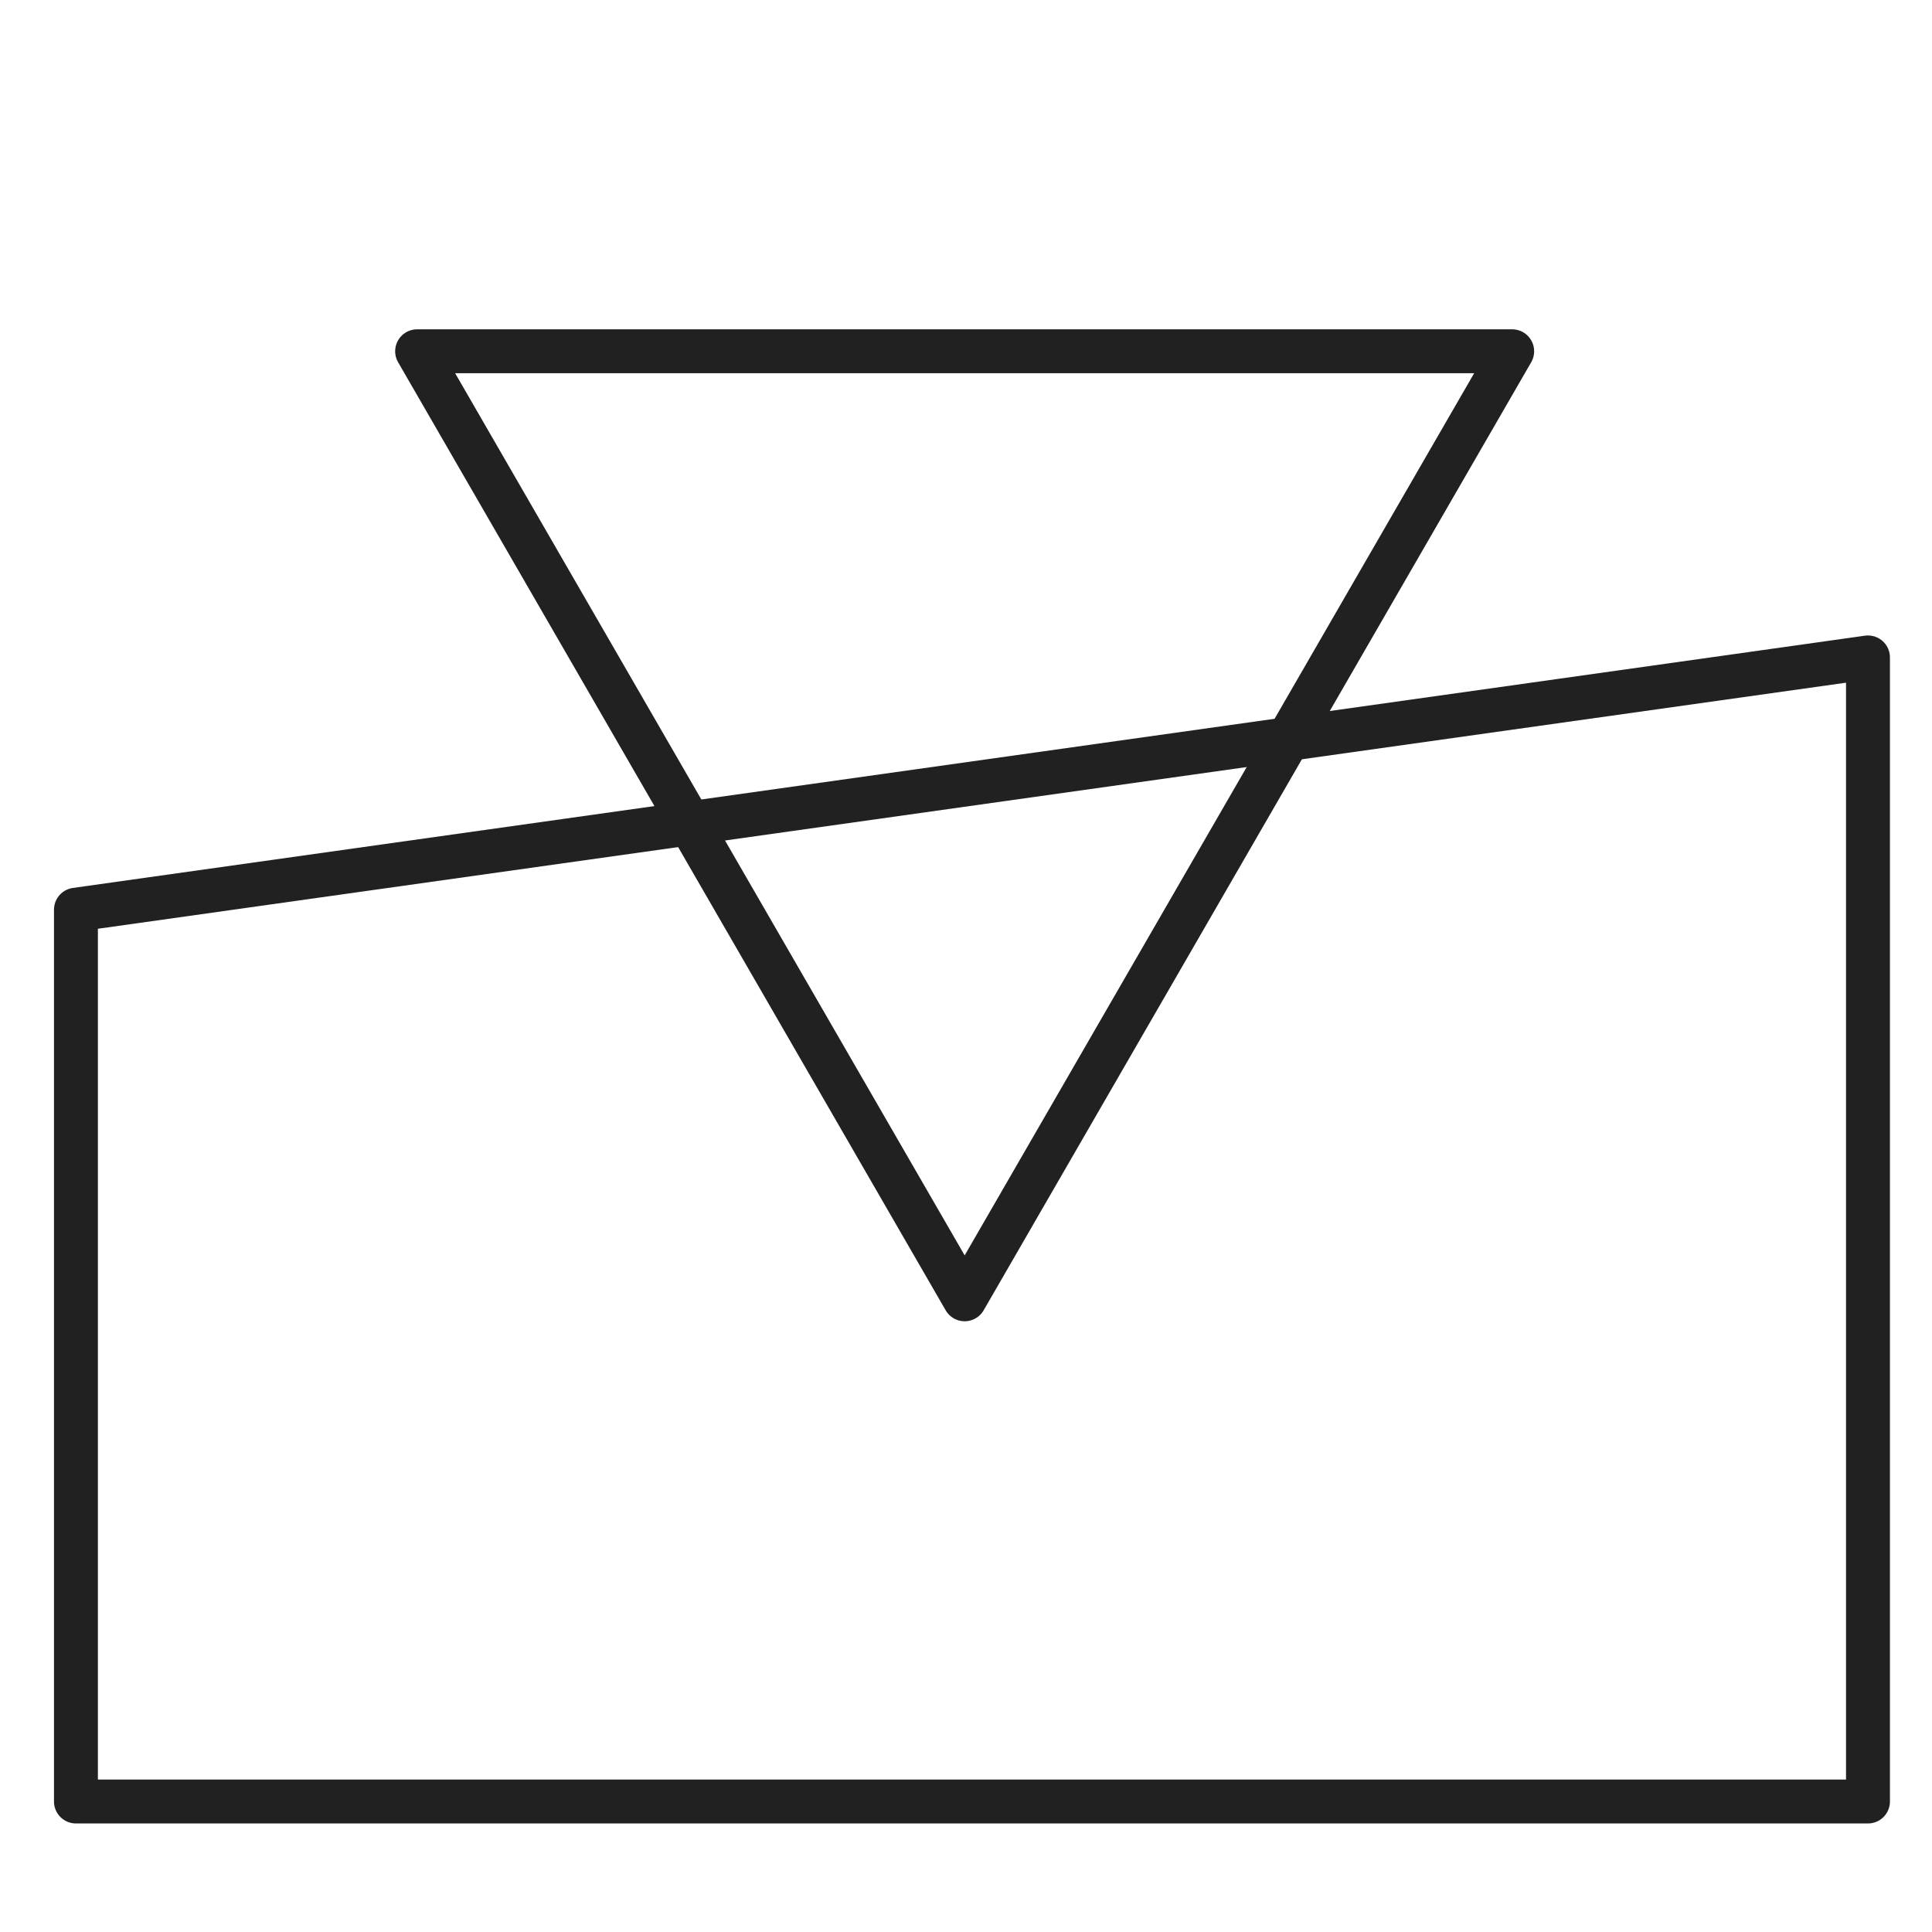
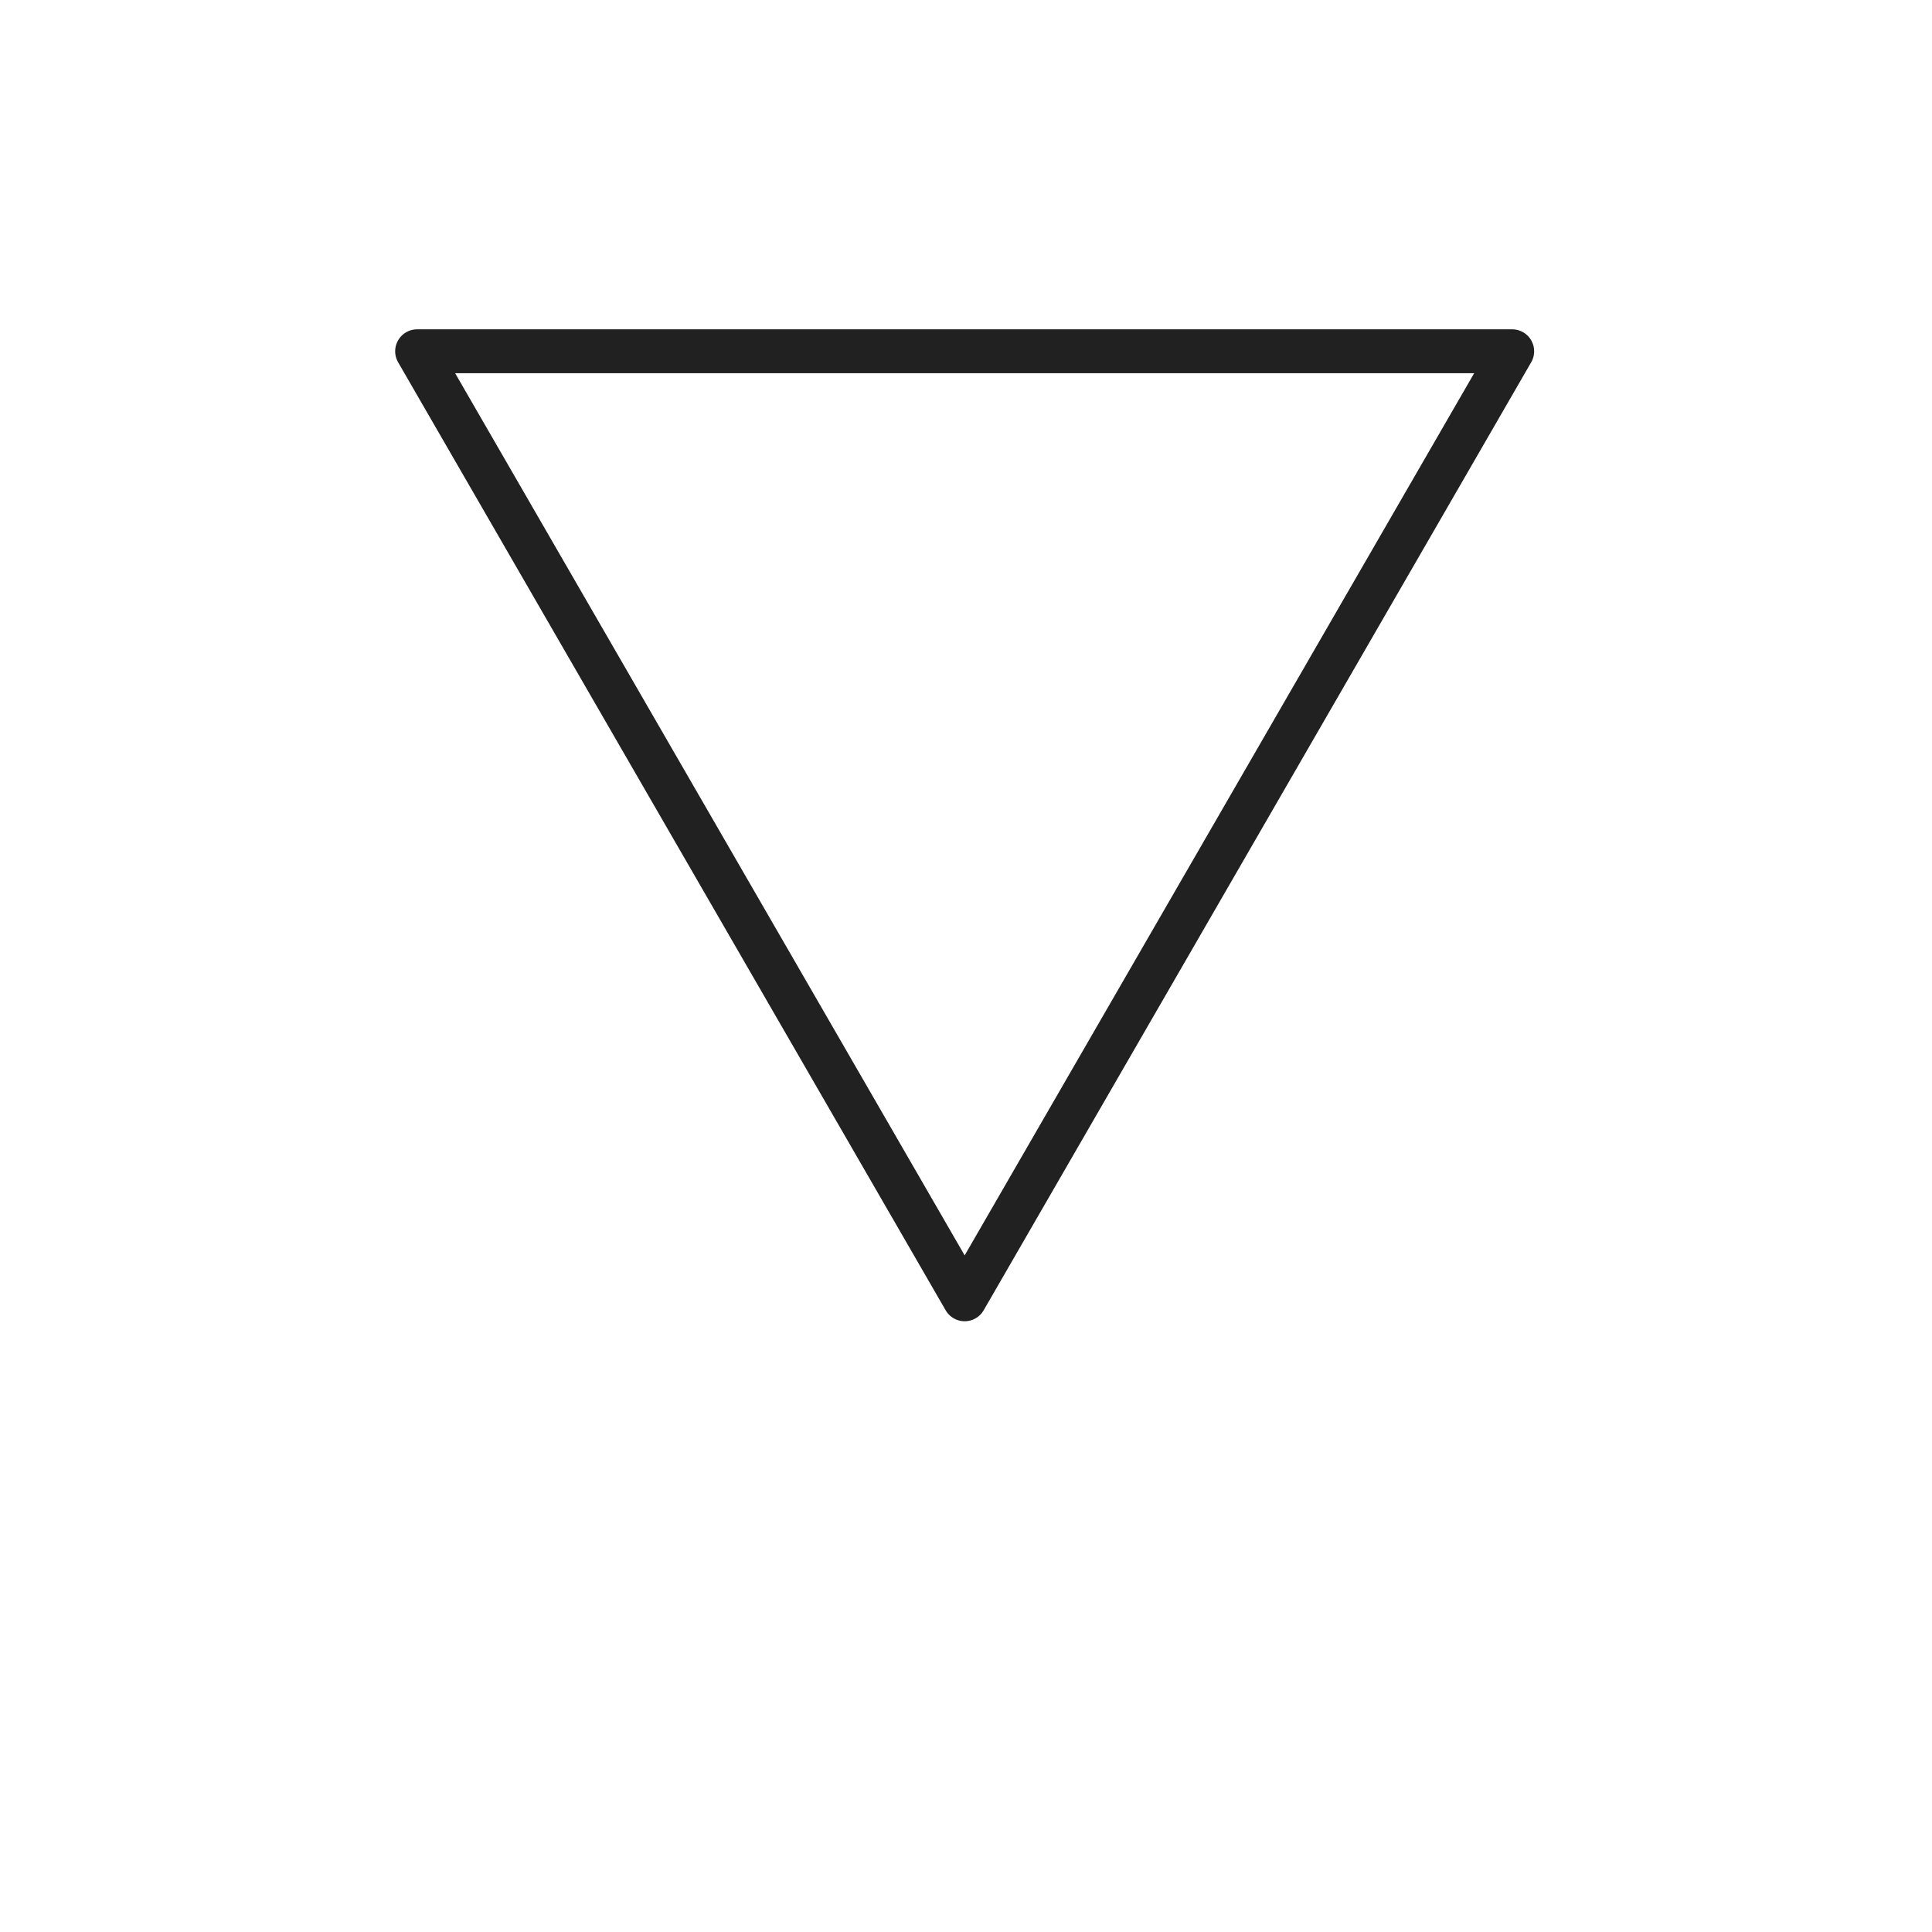
<svg xmlns="http://www.w3.org/2000/svg" width="88" height="88" viewBox="0 0 88 88" fill="none">
-   <path d="M3.459 82.056H85.084V29.945L3.459 41.435V82.056Z" stroke="#212121" stroke-width="2" stroke-miterlimit="10" stroke-linecap="round" stroke-linejoin="round" />
  <path d="M43.939 59.181L68.878 16L18.999 16L43.939 59.181Z" stroke="#212121" stroke-width="2" stroke-miterlimit="10" stroke-linecap="round" stroke-linejoin="round" />
</svg>